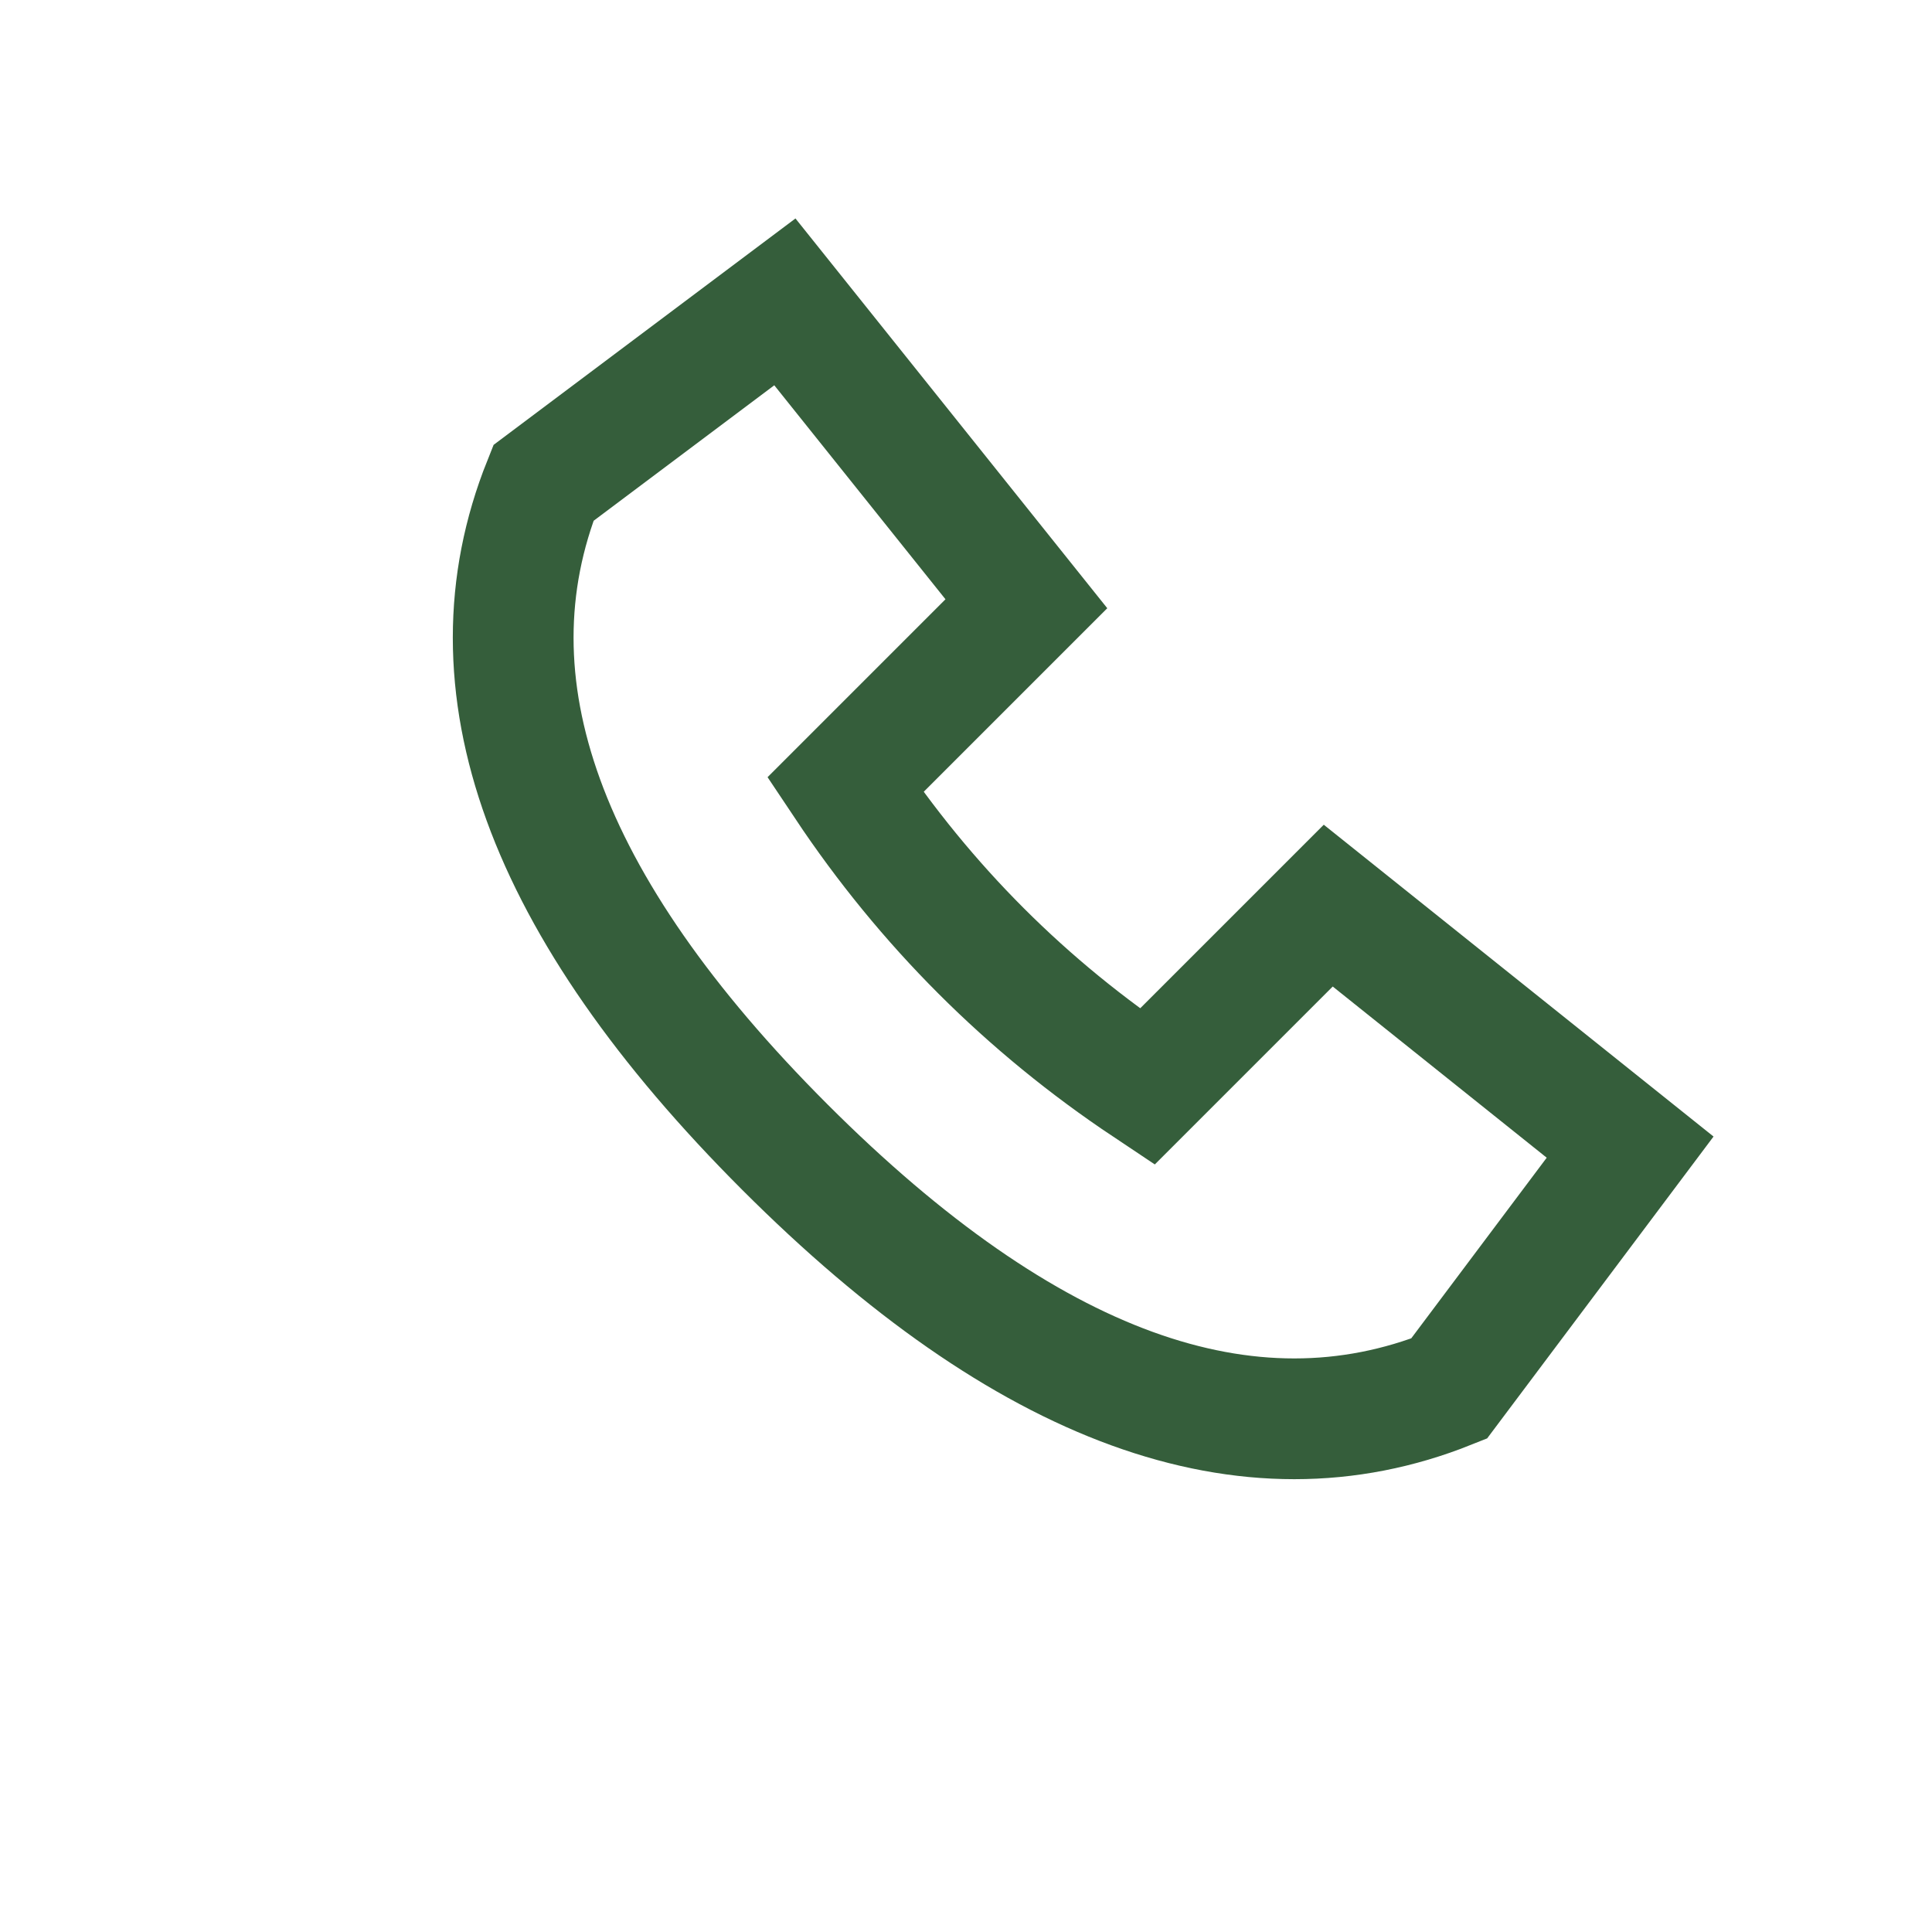
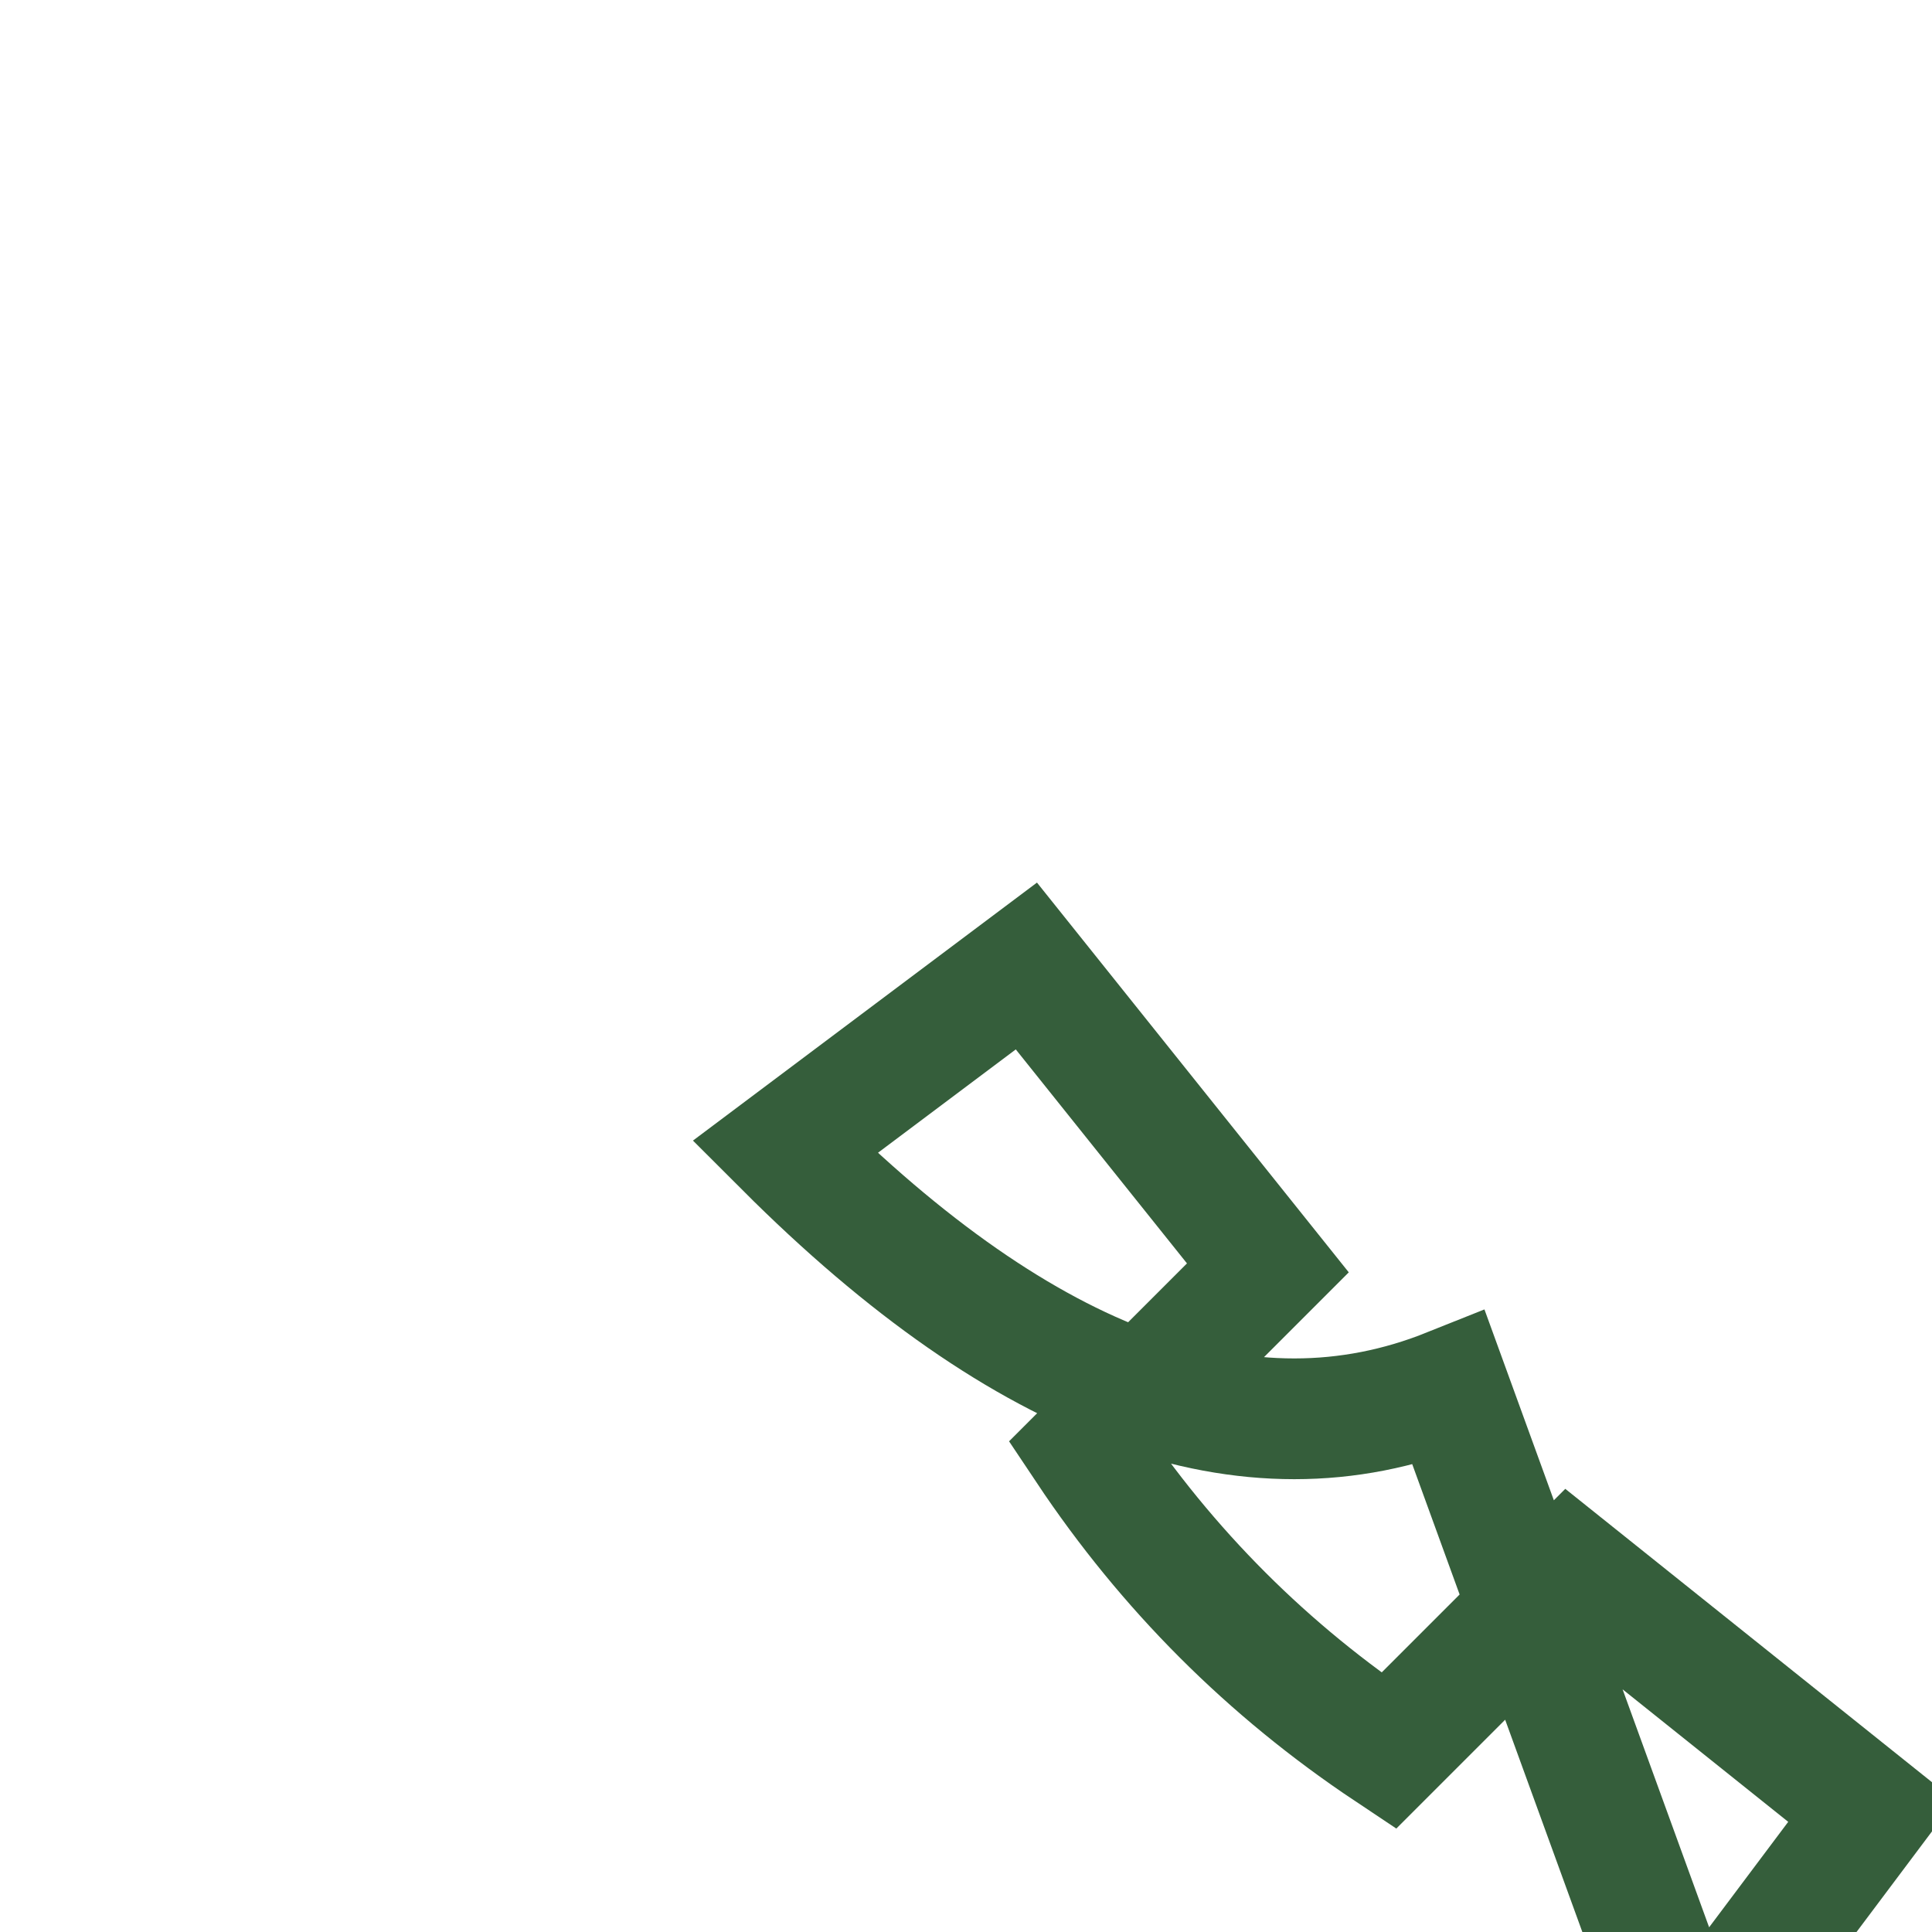
<svg xmlns="http://www.w3.org/2000/svg" width="32" height="32" viewBox="0 0 32 32">
-   <path d="M24 23q-5 2-11-4t-4-11l4-3 4 5-3 3q2 3 5 5l3-3 5 4-3 4z" fill="none" stroke="#355E3B" stroke-width="2" />
+   <path d="M24 23q-5 2-11-4l4-3 4 5-3 3q2 3 5 5l3-3 5 4-3 4z" fill="none" stroke="#355E3B" stroke-width="2" />
</svg>